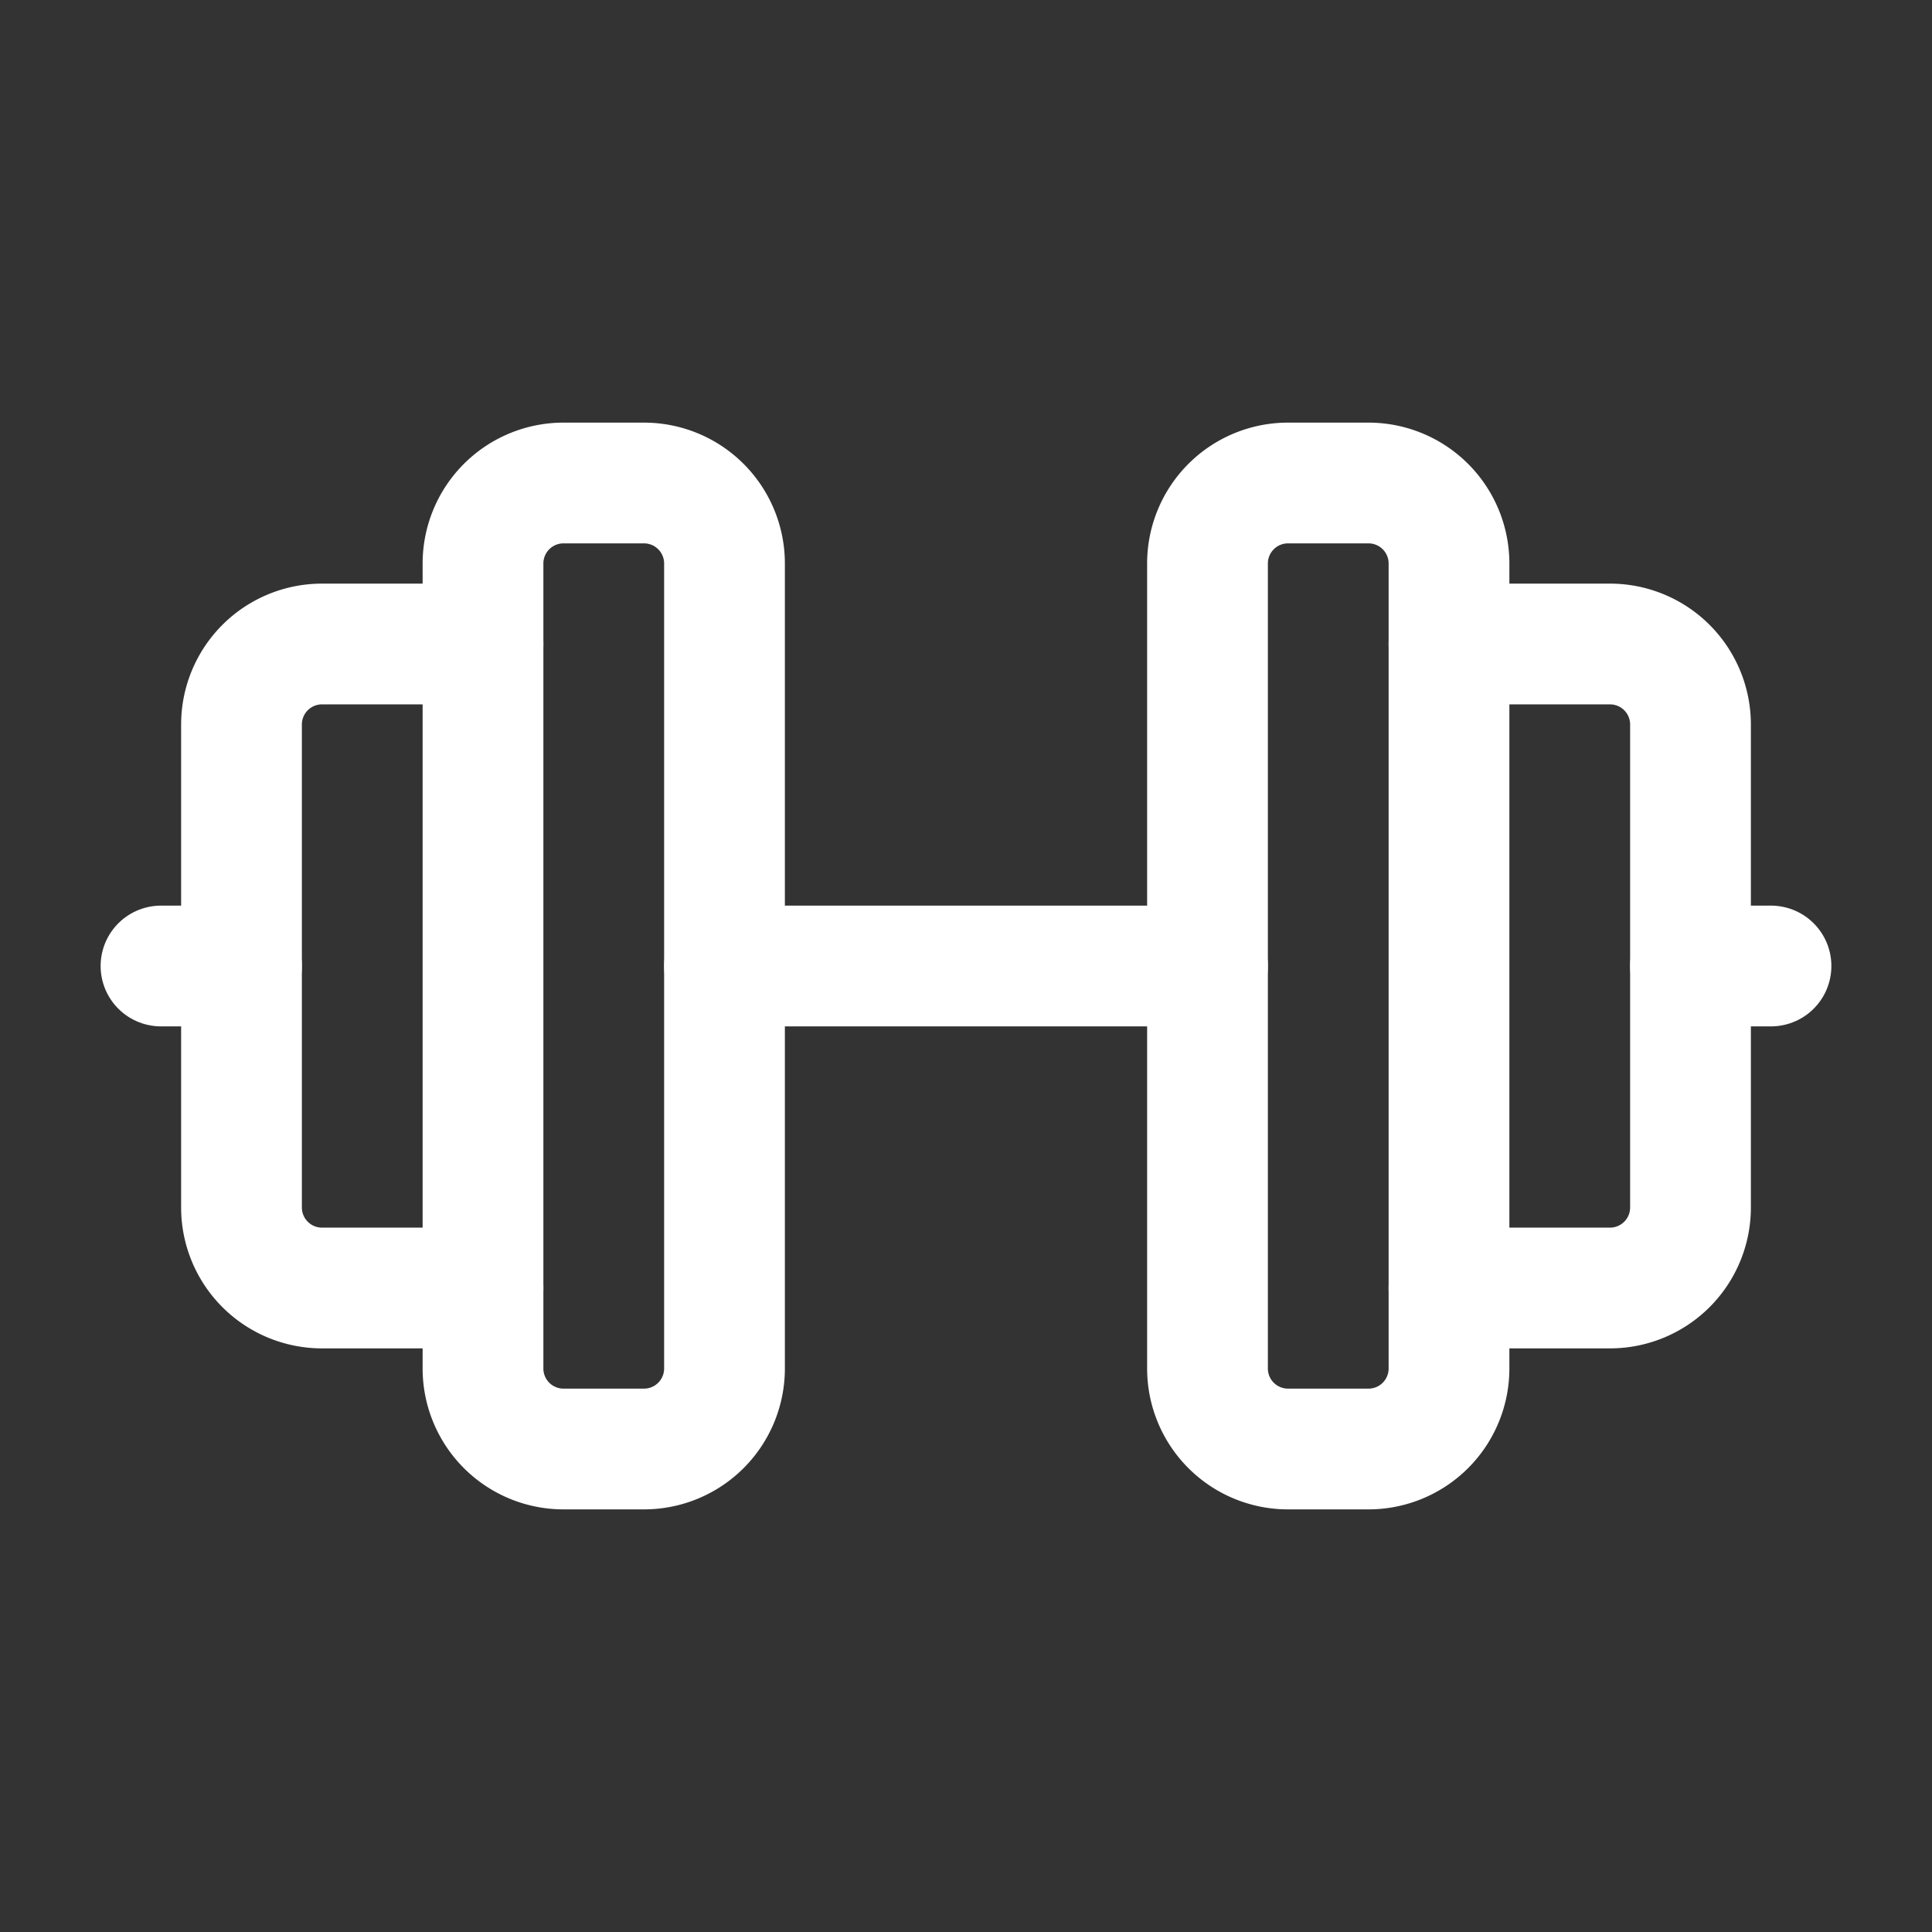
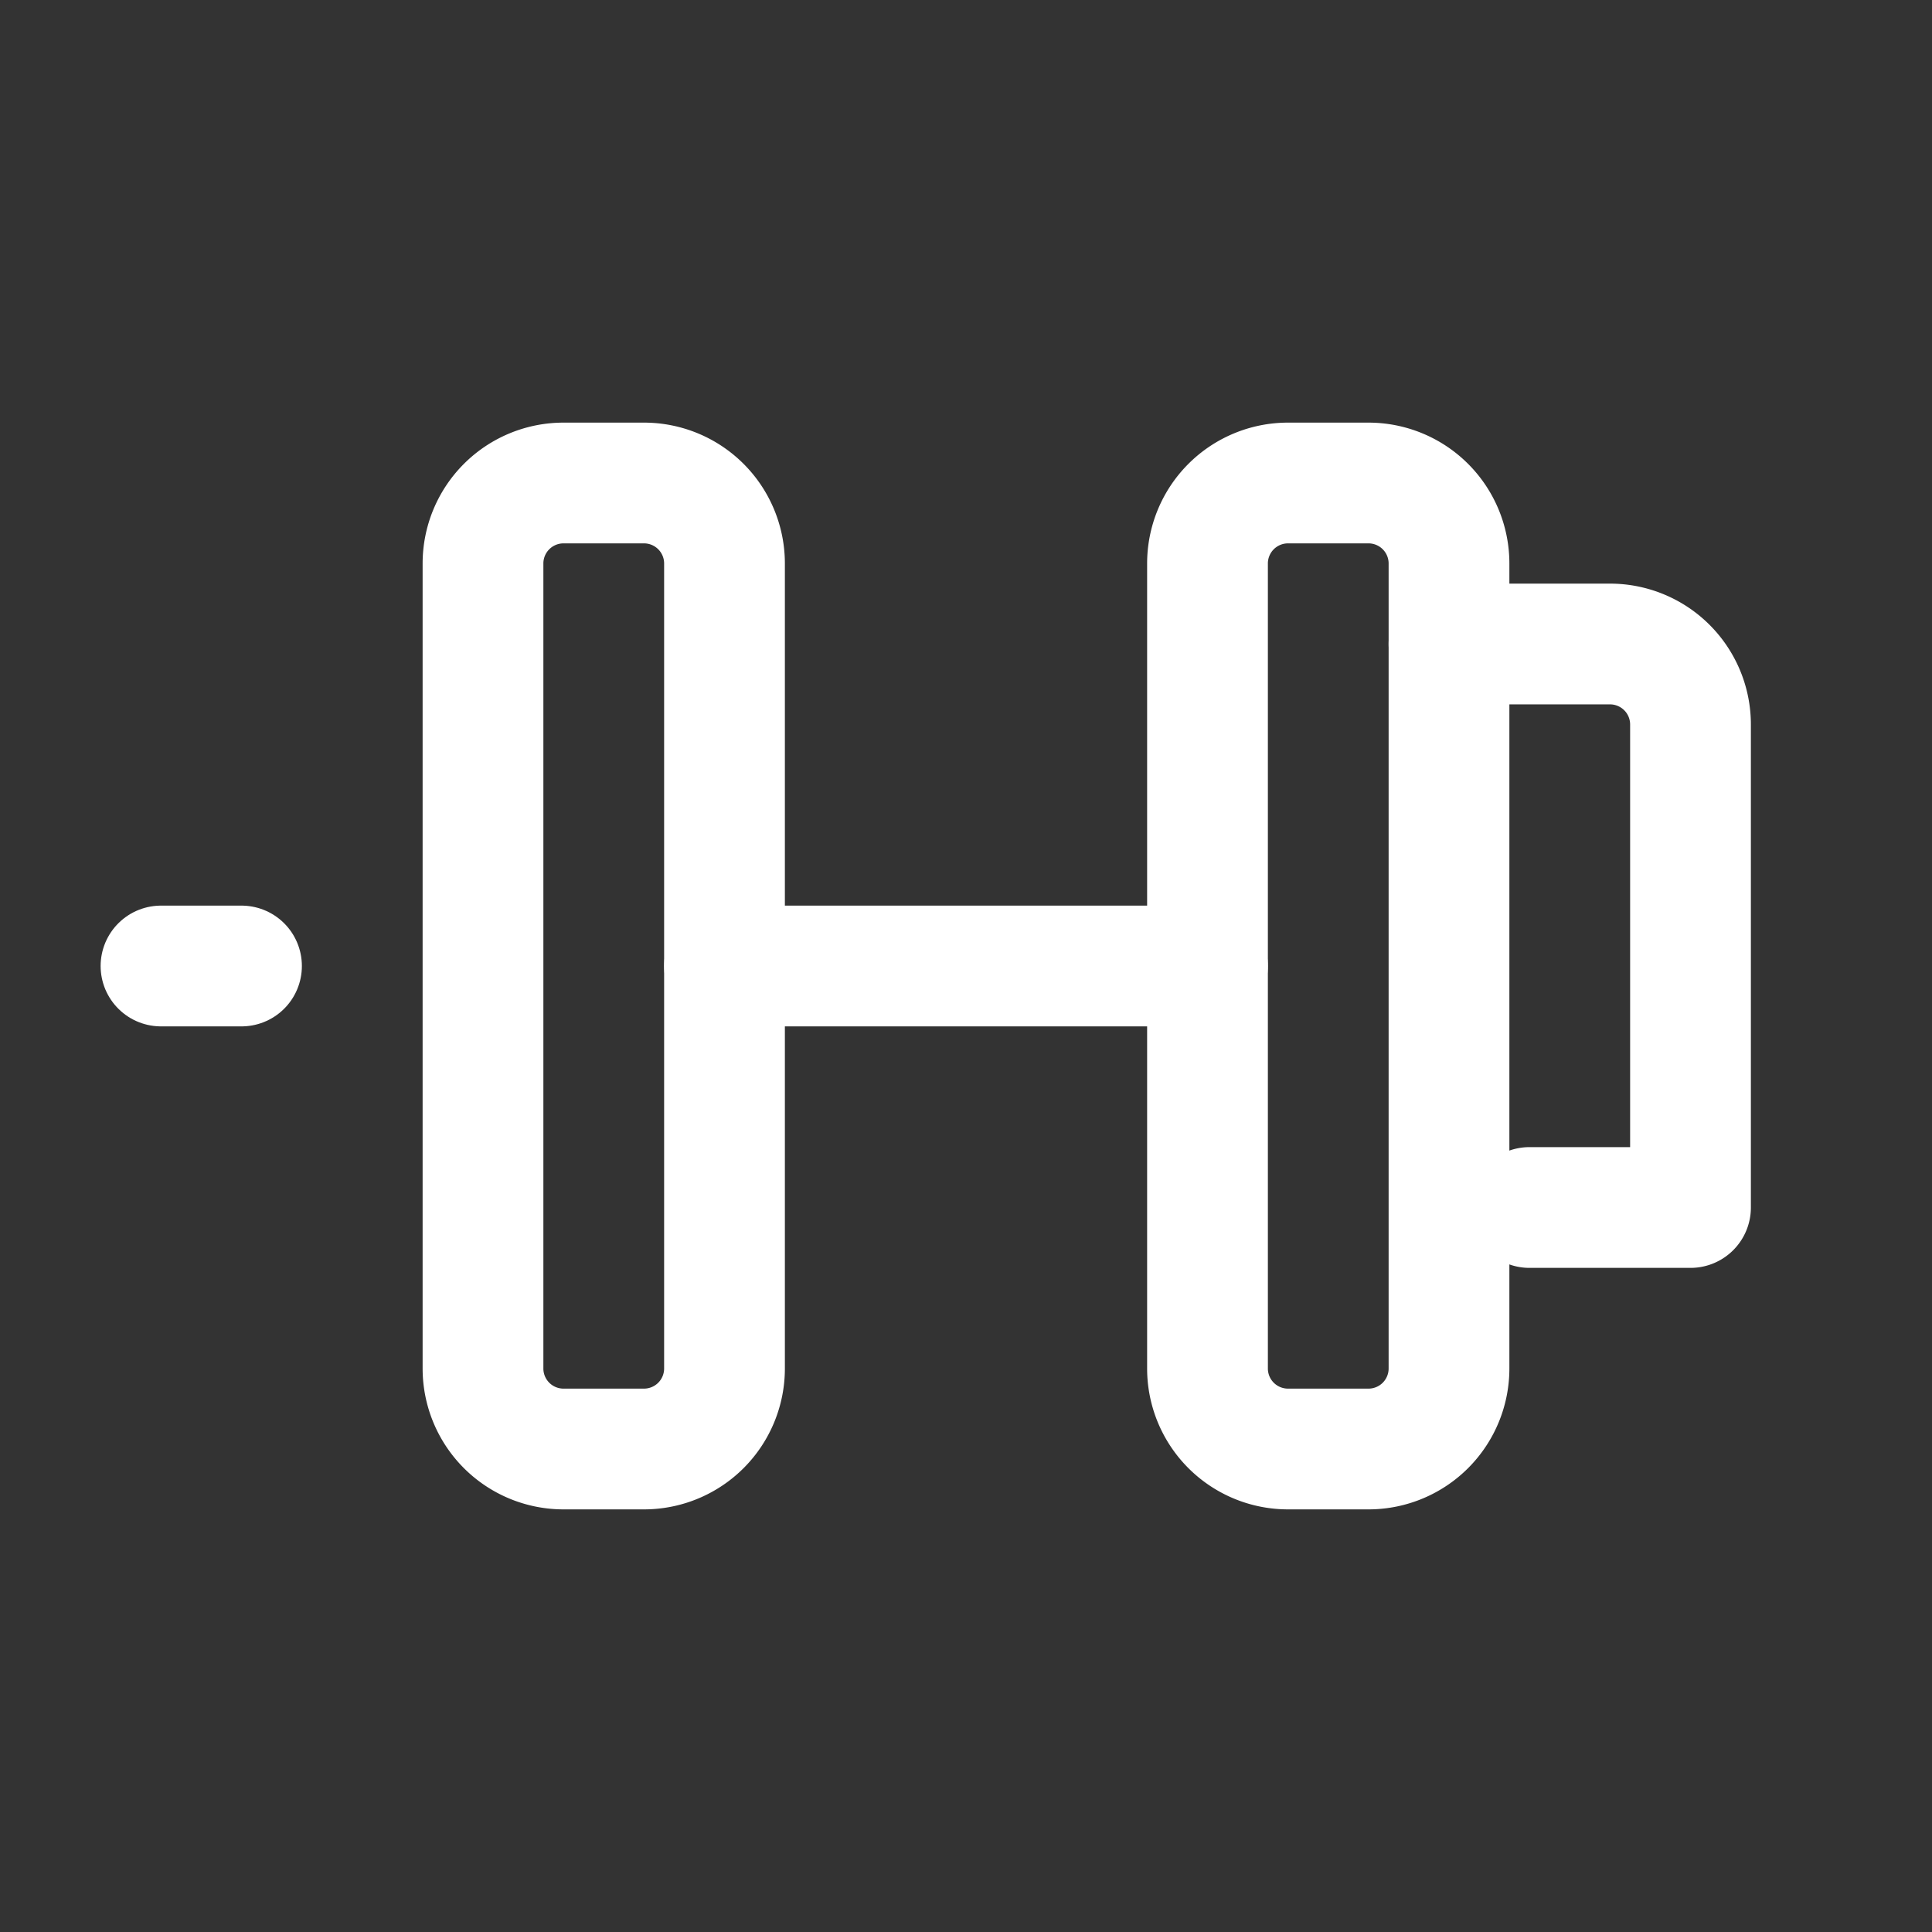
<svg xmlns="http://www.w3.org/2000/svg" viewBox="0 0 24 24" fill="none" stroke="white" stroke-linecap="round" stroke-linejoin="round" width="28" height="28" stroke-width="1.5">
  <rect x="0" y="0" width="24" height="24" fill="#333333" stroke="none" />
  <path d="M2 12h1" />
-   <path d="M6 8h-2a1 1 0 0 0 -1 1v6a1 1 0 0 0 1 1h2" />
  <path d="M6 7v10a1 1 0 0 0 1 1h1a1 1 0 0 0 1 -1v-10a1 1 0 0 0 -1 -1h-1a1 1 0 0 0 -1 1z" />
  <path d="M9 12h6" />
  <path d="M15 7v10a1 1 0 0 0 1 1h1a1 1 0 0 0 1 -1v-10a1 1 0 0 0 -1 -1h-1a1 1 0 0 0 -1 1z" />
-   <path d="M18 8h2a1 1 0 0 1 1 1v6a1 1 0 0 1 -1 1h-2" />
-   <path d="M22 12h-1" />
+   <path d="M18 8h2a1 1 0 0 1 1 1v6h-2" />
</svg>